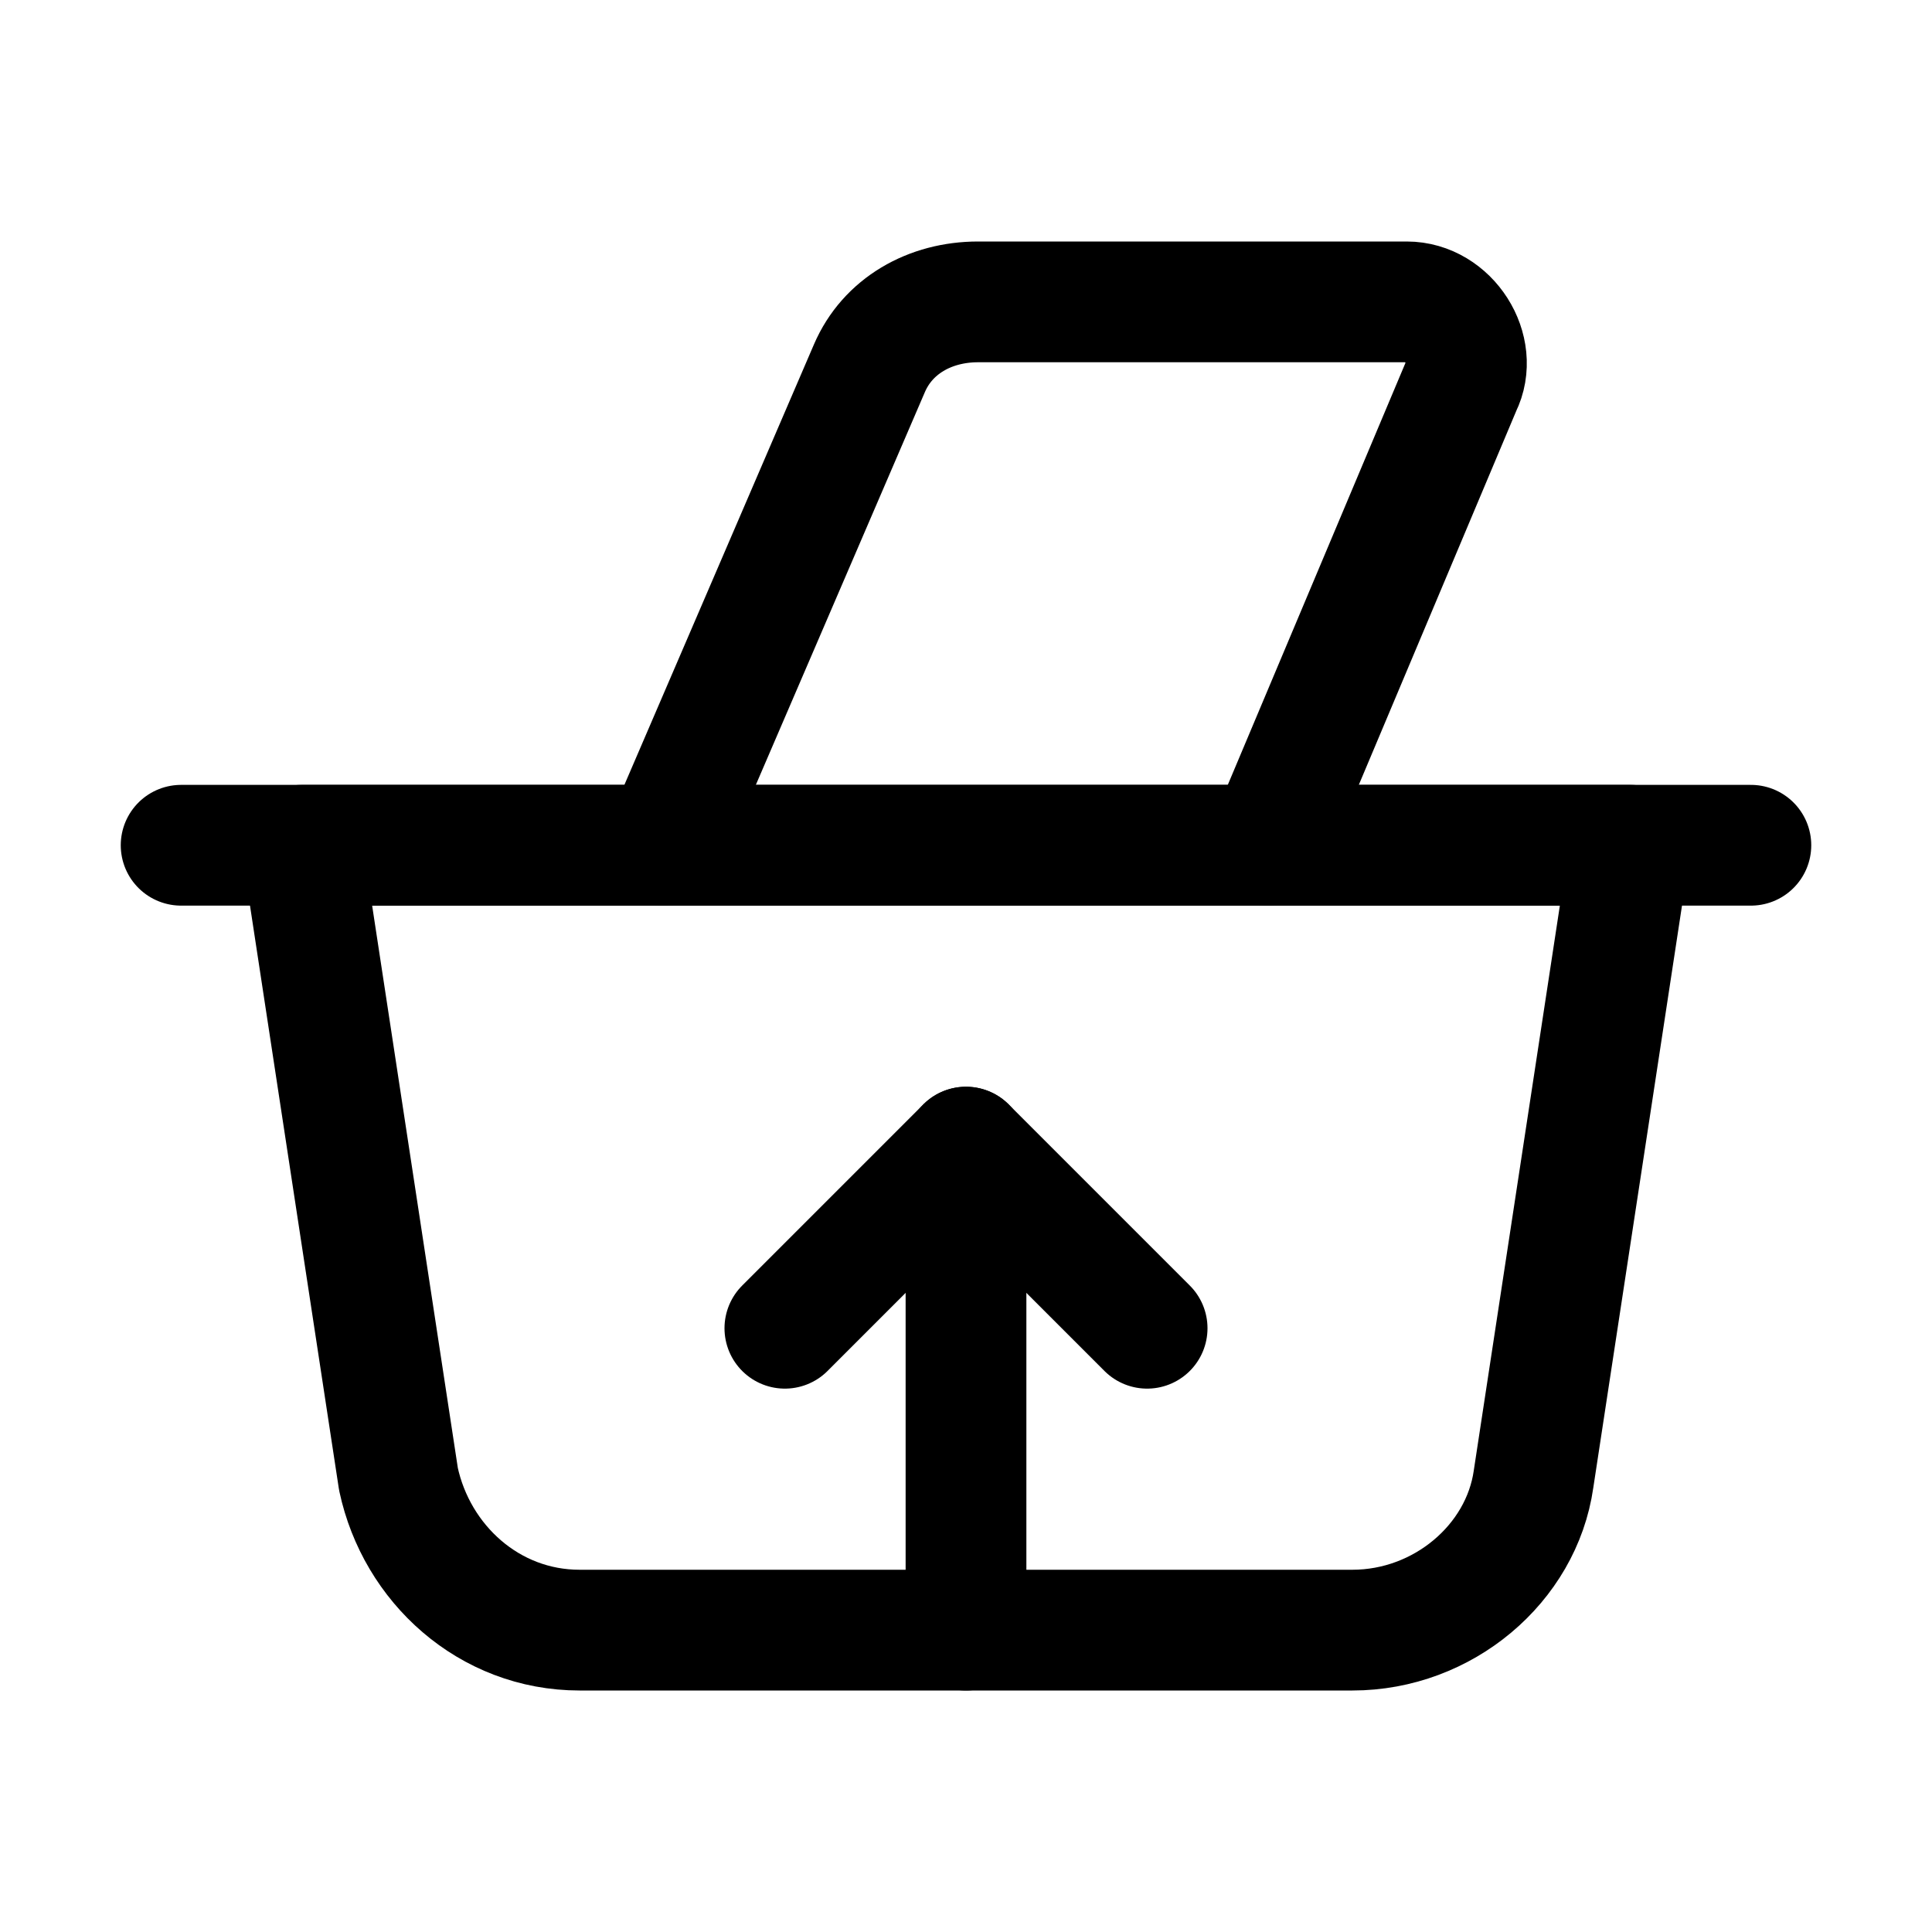
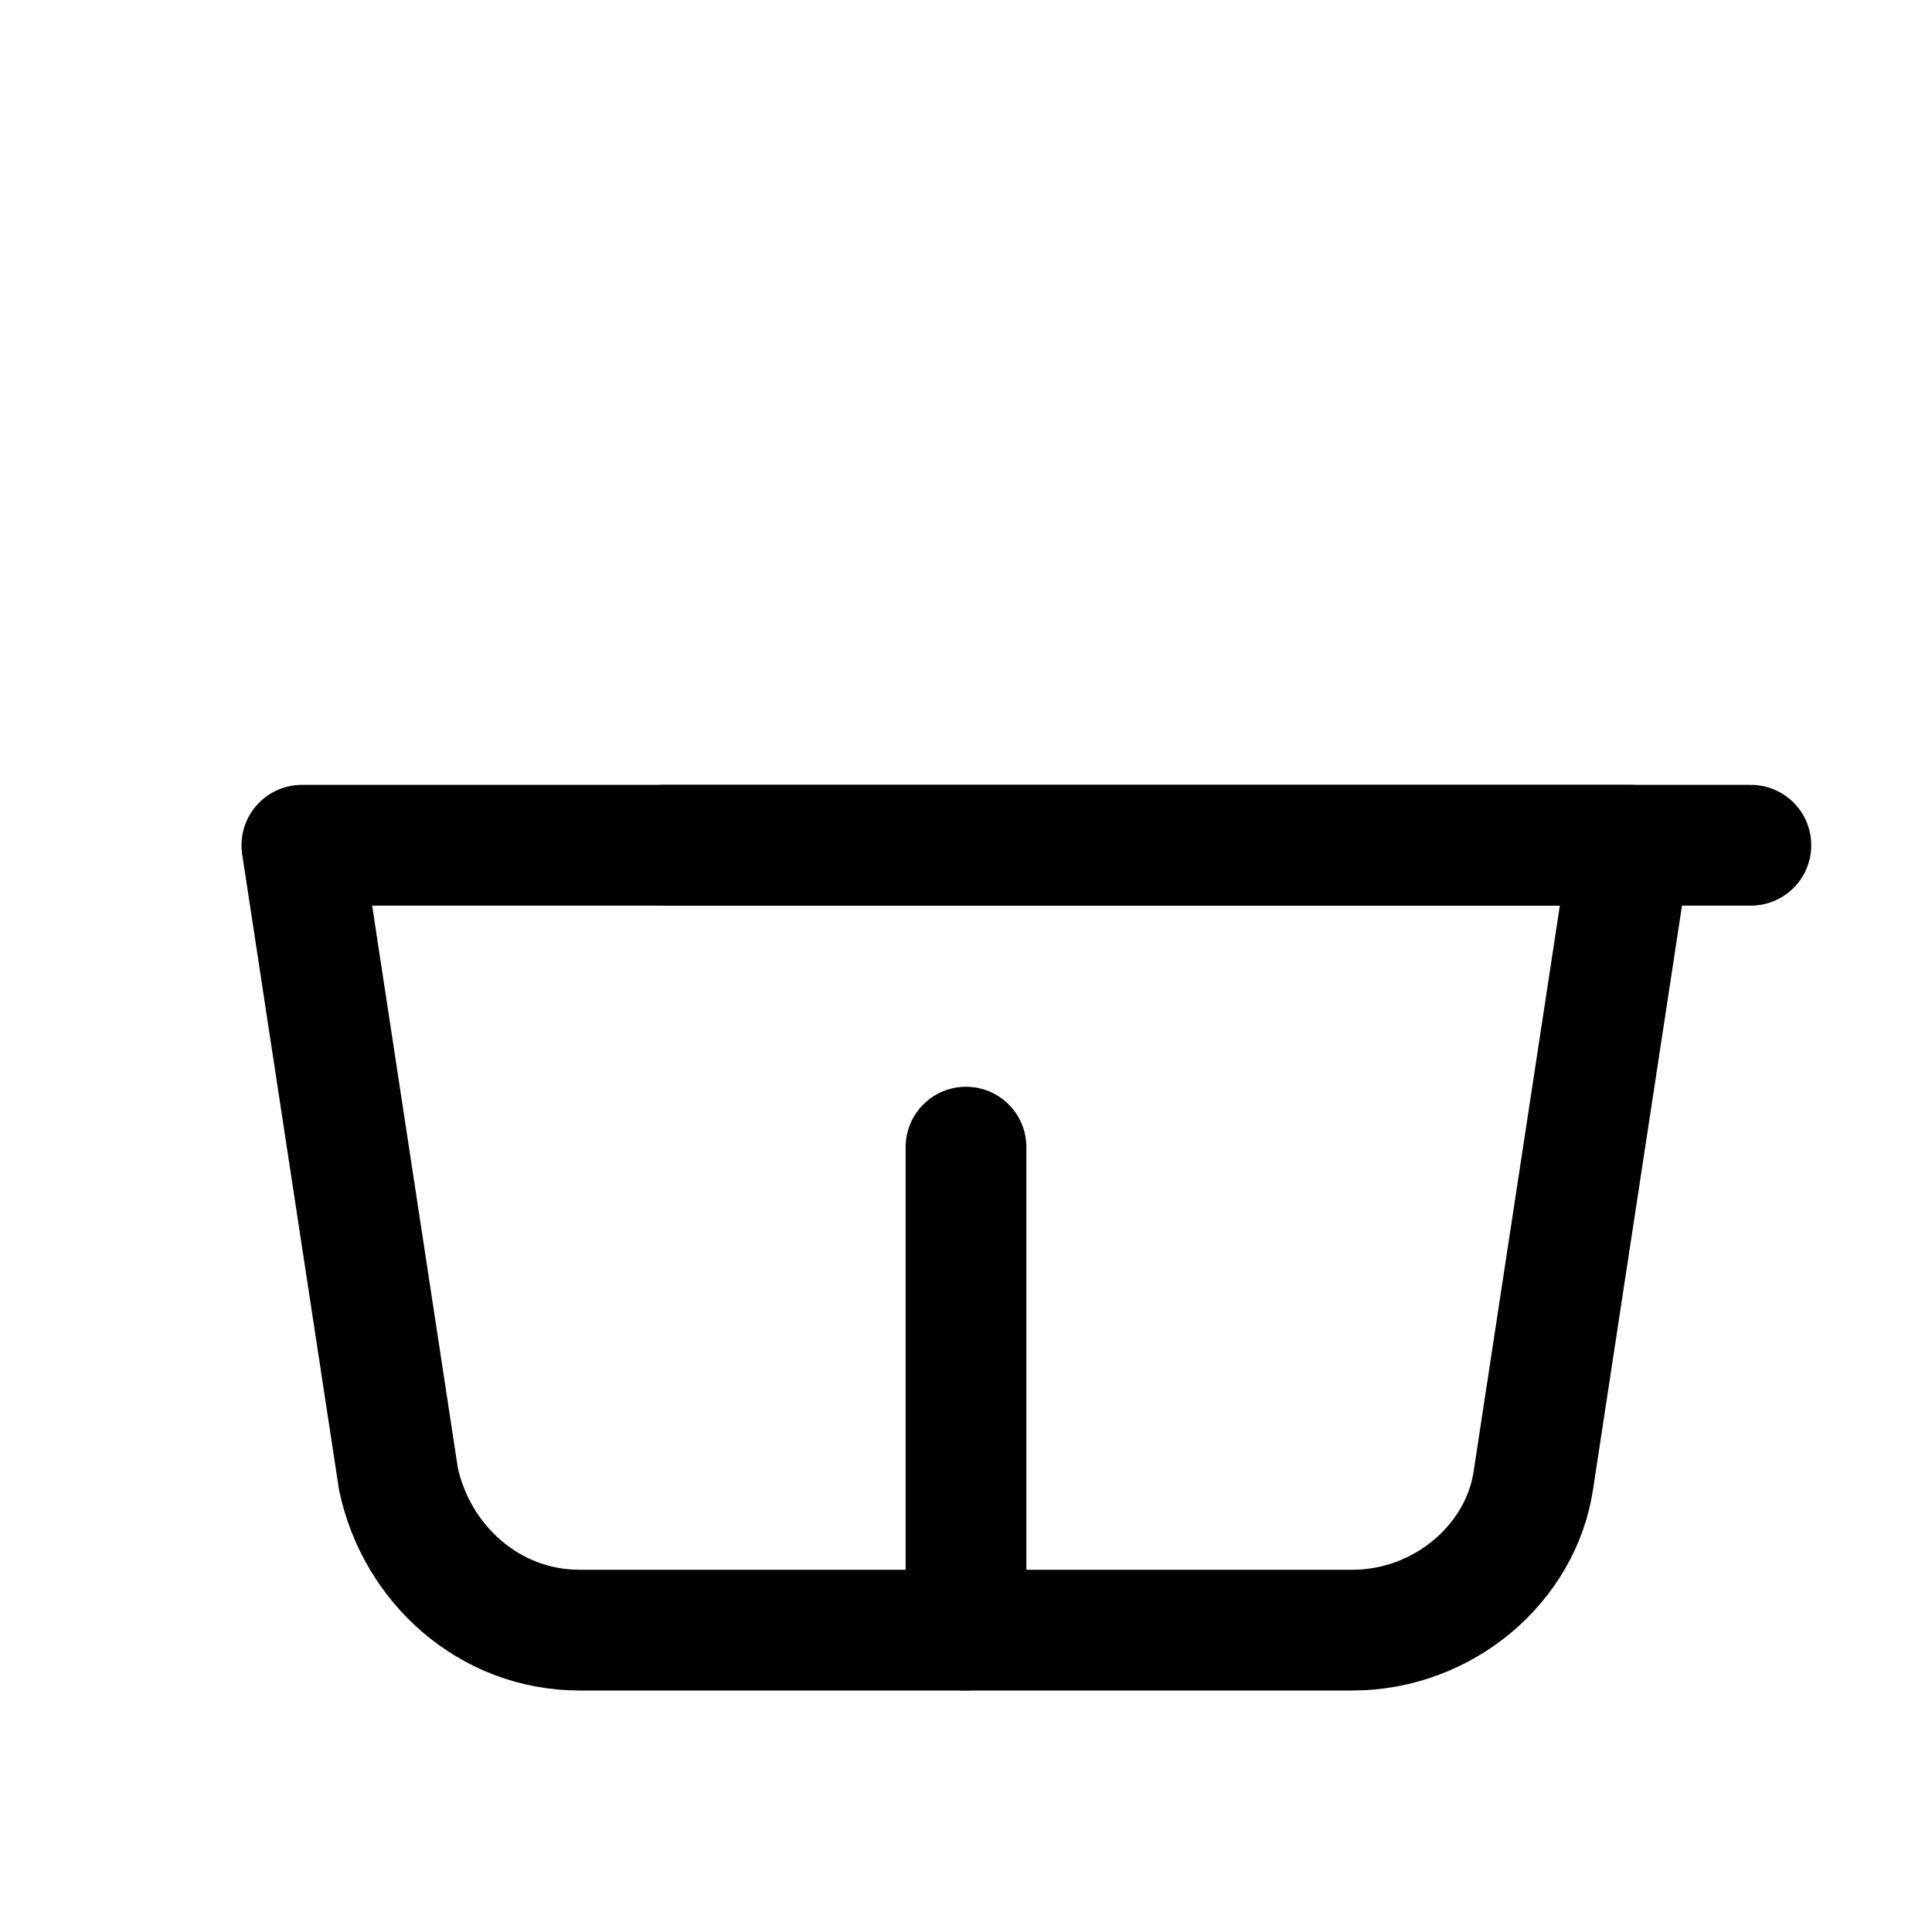
<svg xmlns="http://www.w3.org/2000/svg" version="1.1" id="Icons" viewBox="0 0 32 32" xml:space="preserve">
  <style type="text/css">
	.st0{fill:none;stroke:#000000;stroke-width:2;stroke-linecap:round;stroke-linejoin:round;stroke-miterlimit:10;}
		.st1{fill:none;stroke:#000000;stroke-width:2;stroke-linecap:round;stroke-linejoin:round;stroke-miterlimit:10;stroke-dasharray:3;}
	.st2{fill:none;stroke:#000000;stroke-width:2;stroke-linejoin:round;stroke-miterlimit:10;}
	.st3{fill:none;}
</style>
  <line class="st0" x1="16" y1="27" x2="16" y2="19" />
-   <polyline class="st0" points="19,22 16,19 13,22 " />
-   <path class="st0" d="M3,14h8l3.4-7.9c0.3-0.7,1-1.1,1.8-1.1h7.1c0.7,0,1.2,0.8,0.9,1.4L21,14" />
  <line class="st0" x1="11" y1="14" x2="29" y2="14" />
  <path class="st0" d="M22.4,27H9.6c-1.5,0-2.7-1.1-3-2.5L5,14h22l-1.6,10.5C25.2,25.9,23.9,27,22.4,27z" />
  <rect x="-432" y="-72" class="st3" width="536" height="680" />
</svg>